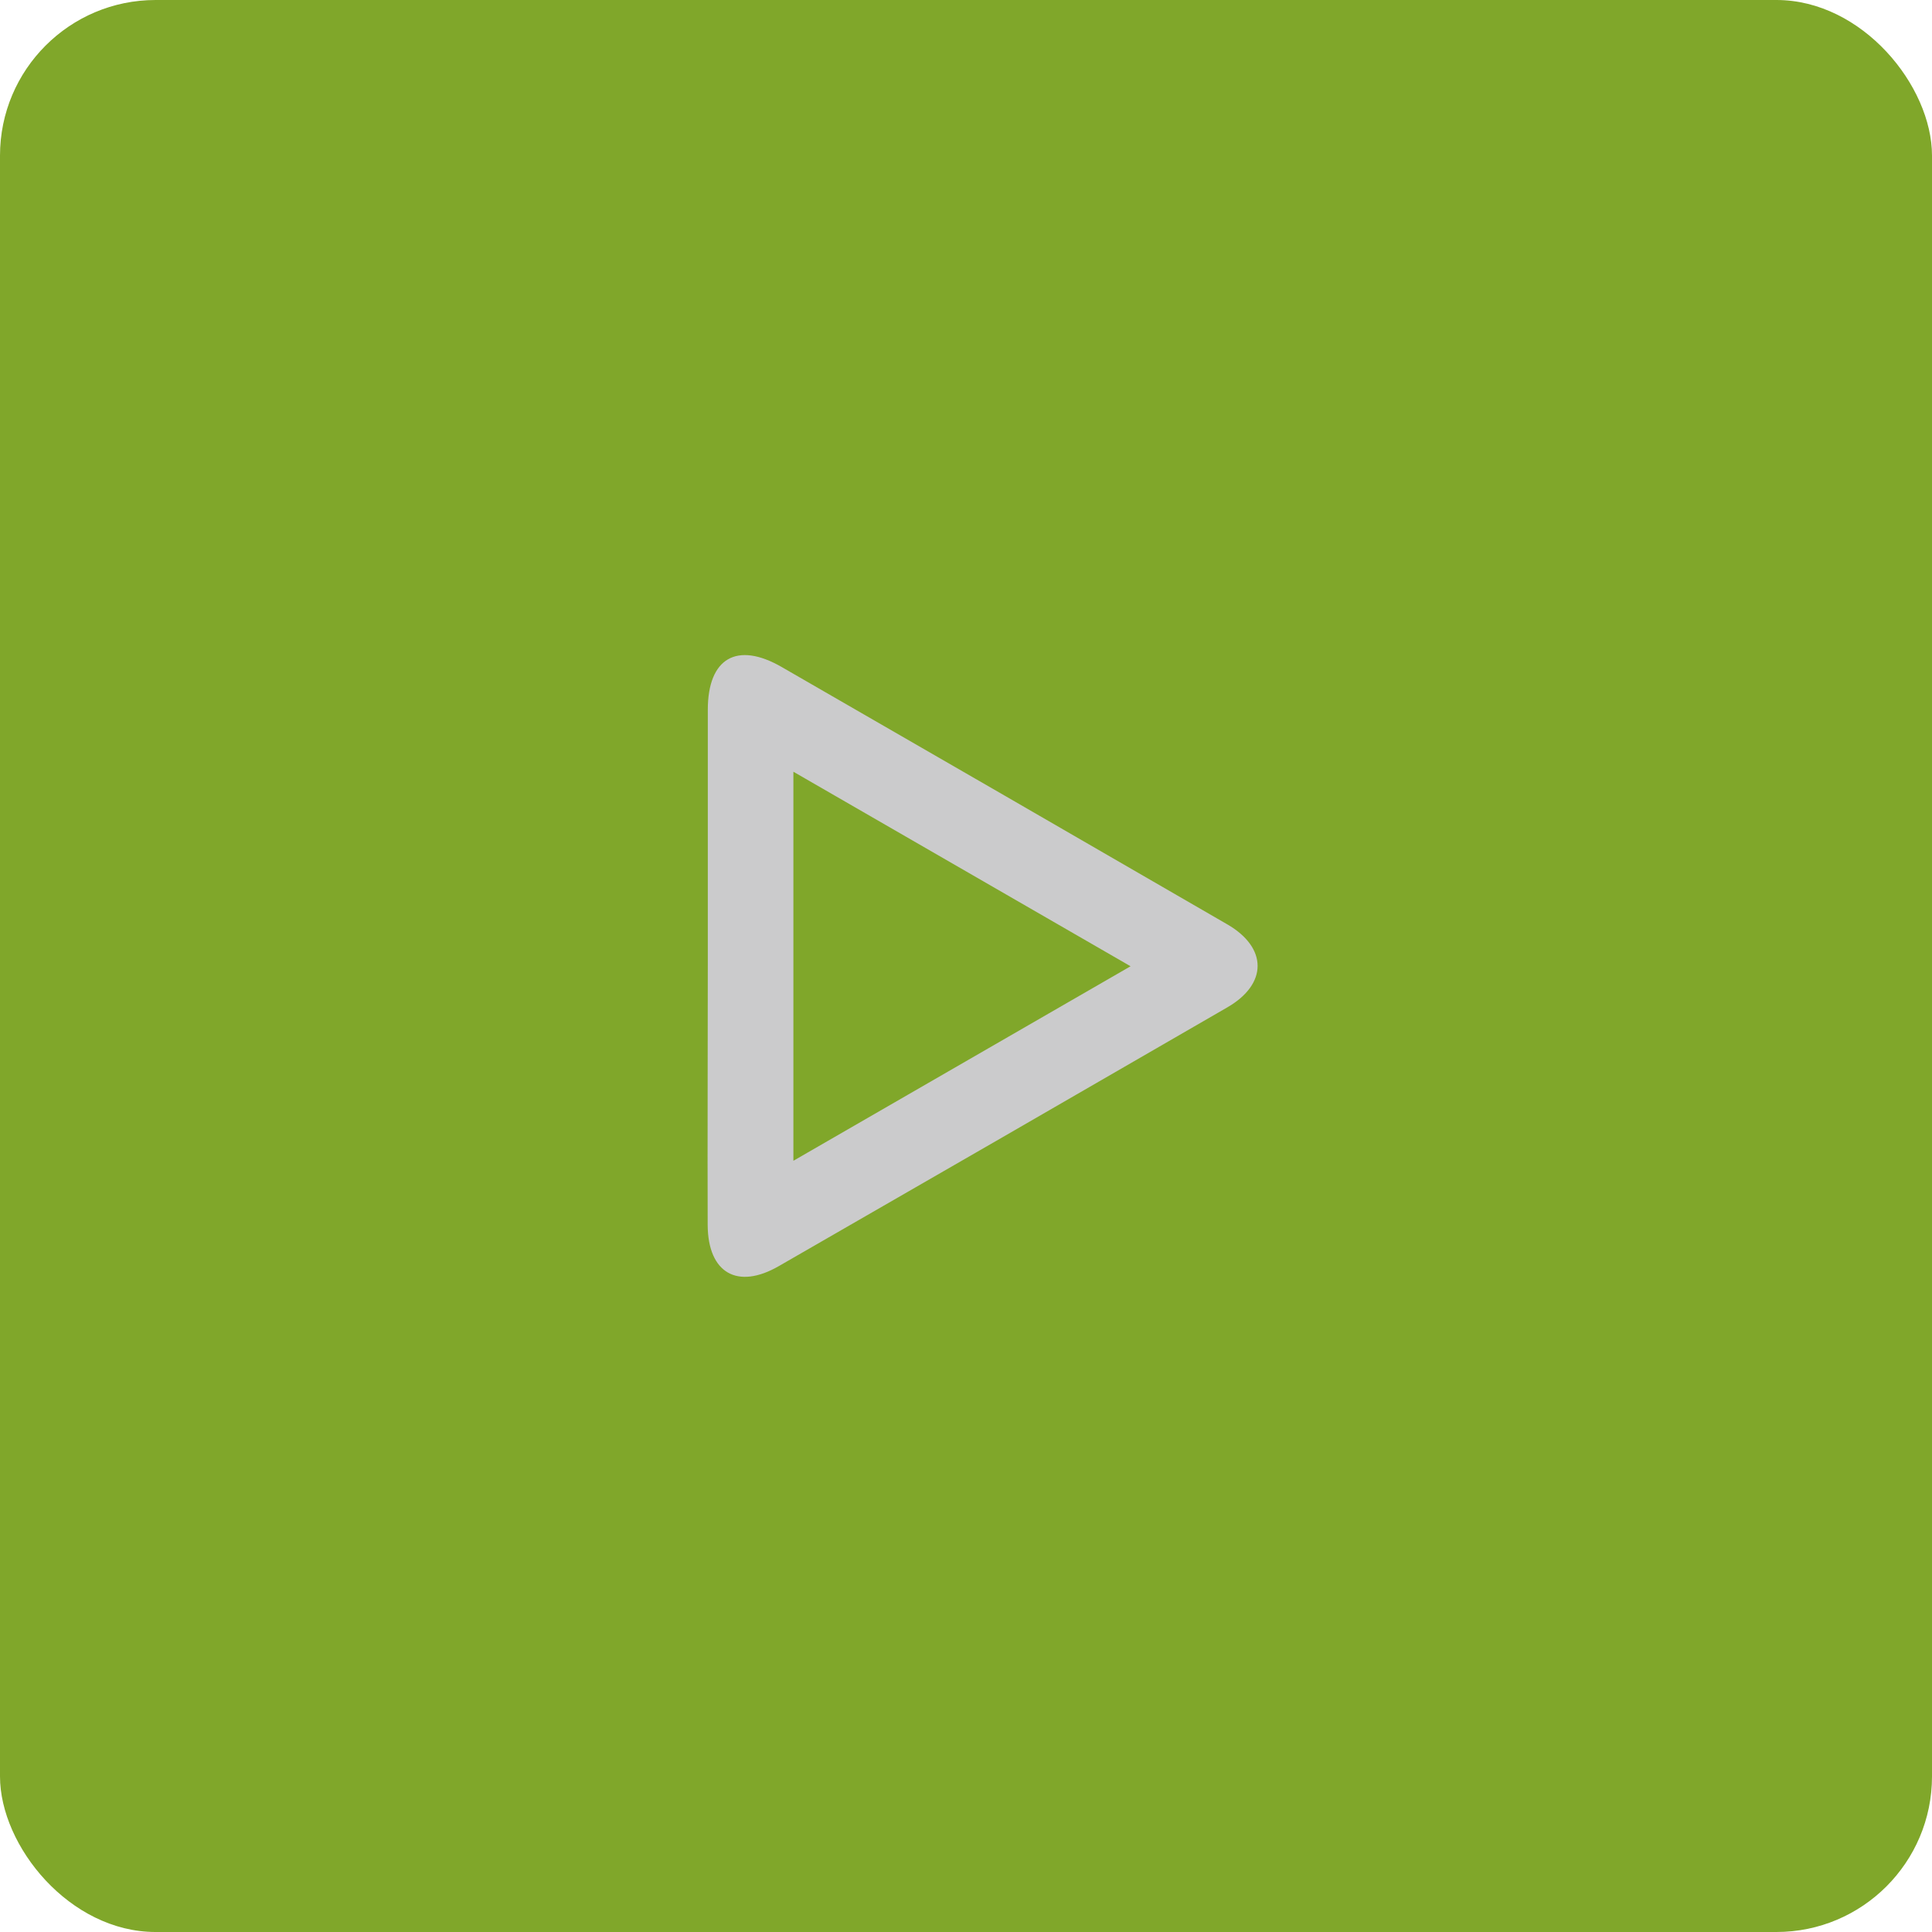
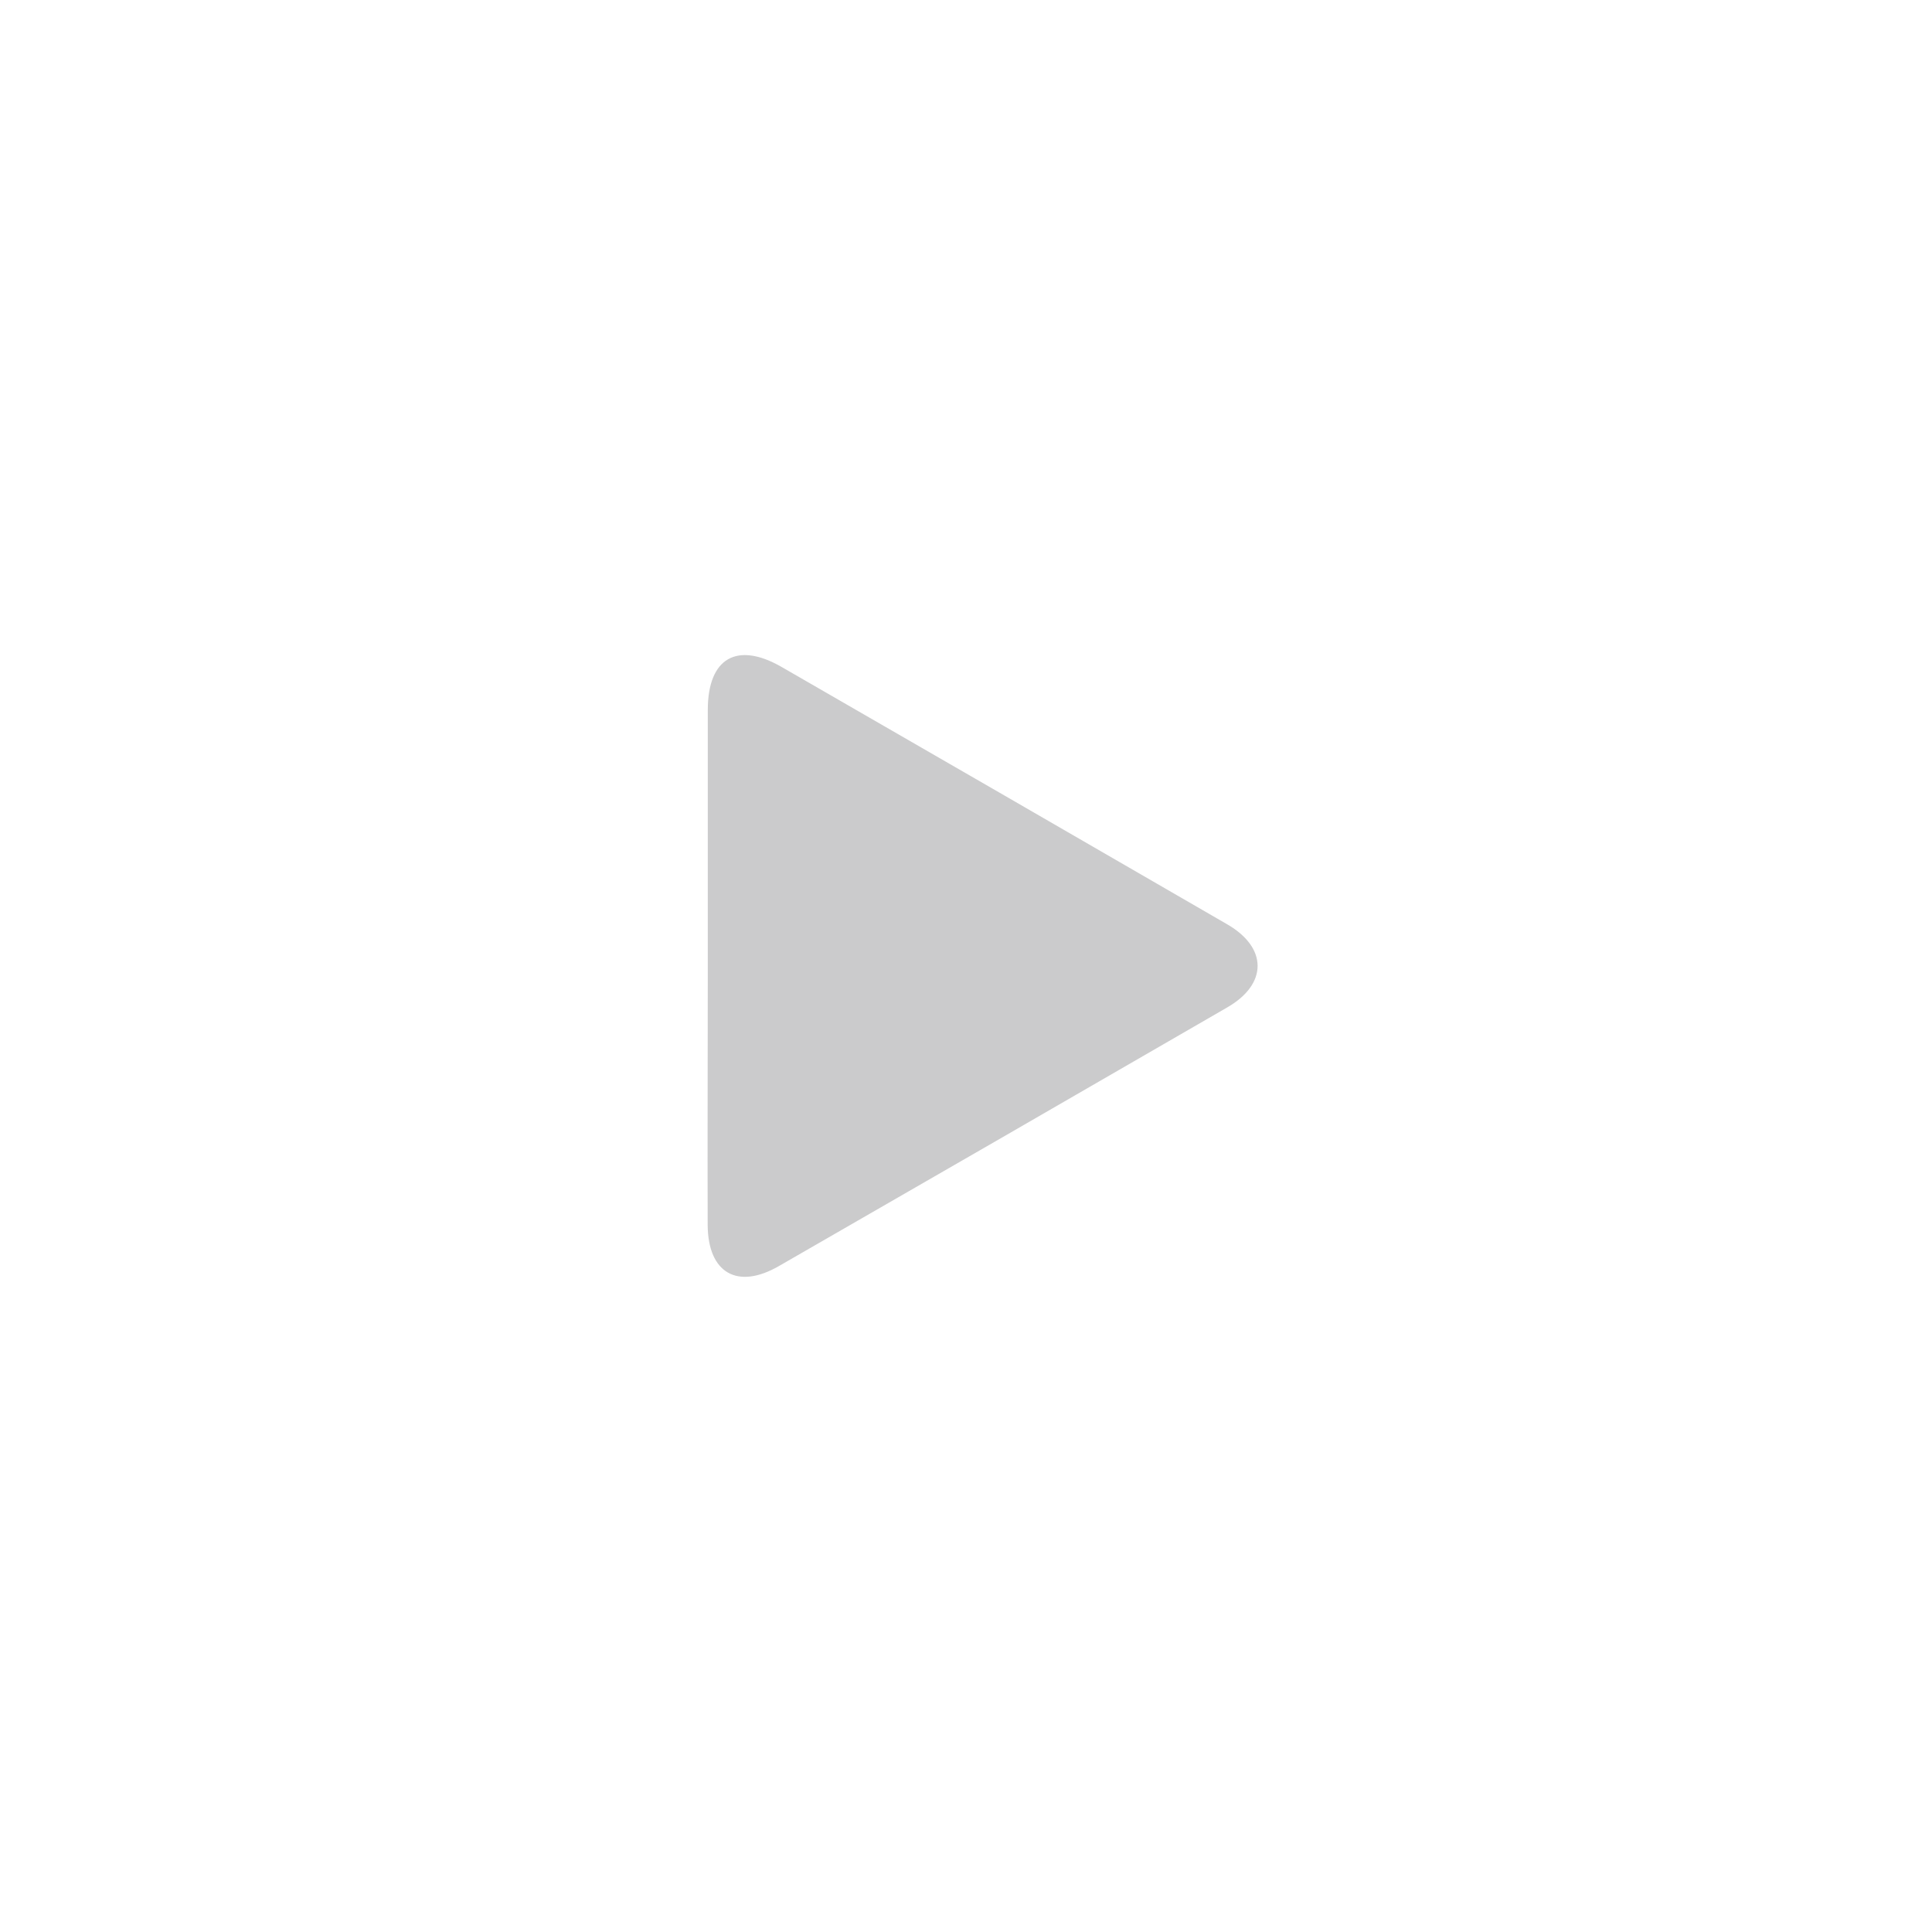
<svg xmlns="http://www.w3.org/2000/svg" viewBox="0 0 148.98 148.98">
  <defs>
    <style>.cls-1{fill:#80a72a;}.cls-2{fill:#cbcbcc;}</style>
  </defs>
  <g id="Capa_2" data-name="Capa 2">
    <g id="Capa_1-2" data-name="Capa 1">
-       <rect class="cls-1" width="148.98" height="148.98" rx="12" />
-       <path class="cls-2" d="M54.58,74.38c0-6.55,0-13.09,0-19.64,0-4,2.25-5.29,5.69-3.31q17.2,9.91,34.37,19.85c3.11,1.8,3.12,4.6,0,6.4q-17.28,10-34.58,19.95c-3.19,1.84-5.46.54-5.49-3.15C54.55,87.78,54.58,81.08,54.58,74.38Zm6.6,15.13,26-15-26-15Z" />
+       <path class="cls-2" d="M54.58,74.38c0-6.55,0-13.09,0-19.64,0-4,2.25-5.29,5.69-3.31q17.2,9.91,34.37,19.85c3.11,1.8,3.12,4.6,0,6.4q-17.28,10-34.58,19.95c-3.19,1.84-5.46.54-5.49-3.15C54.55,87.78,54.58,81.08,54.58,74.38ZZ" />
    </g>
  </g>
</svg>